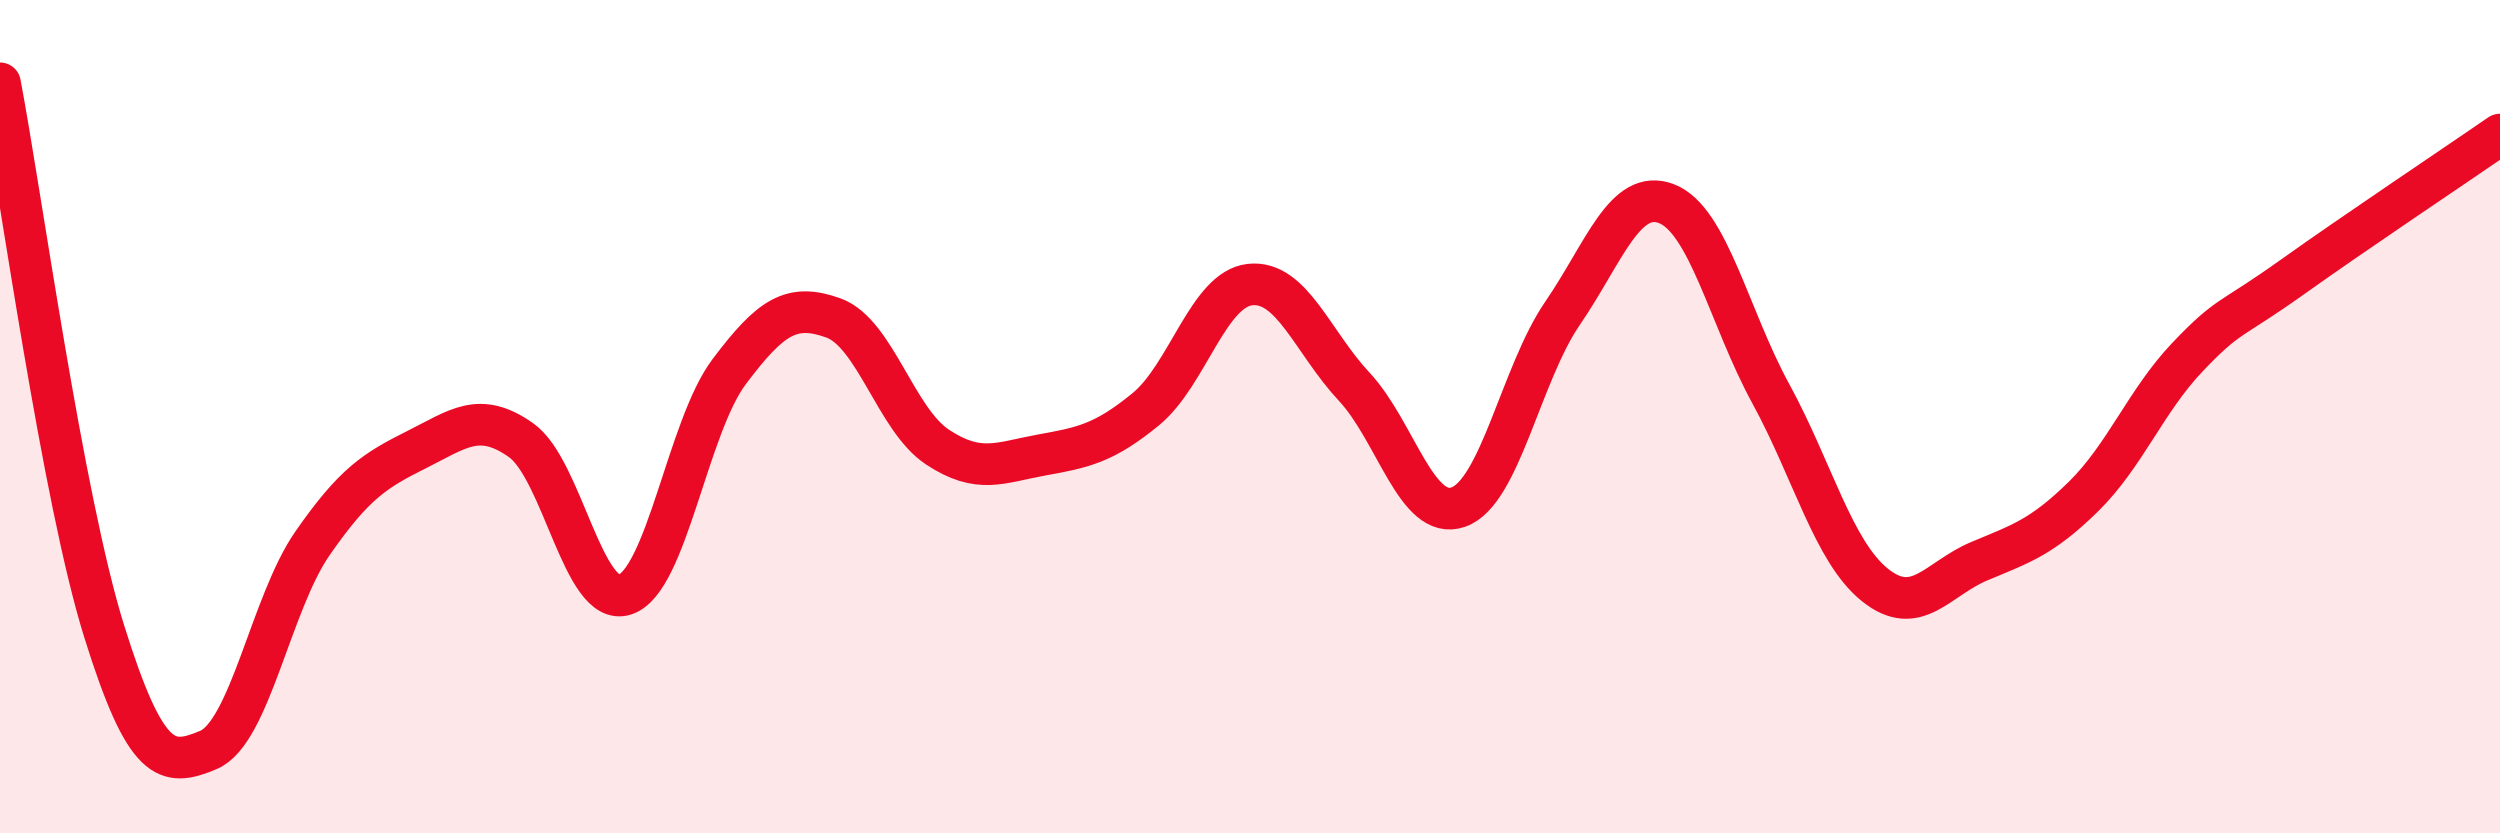
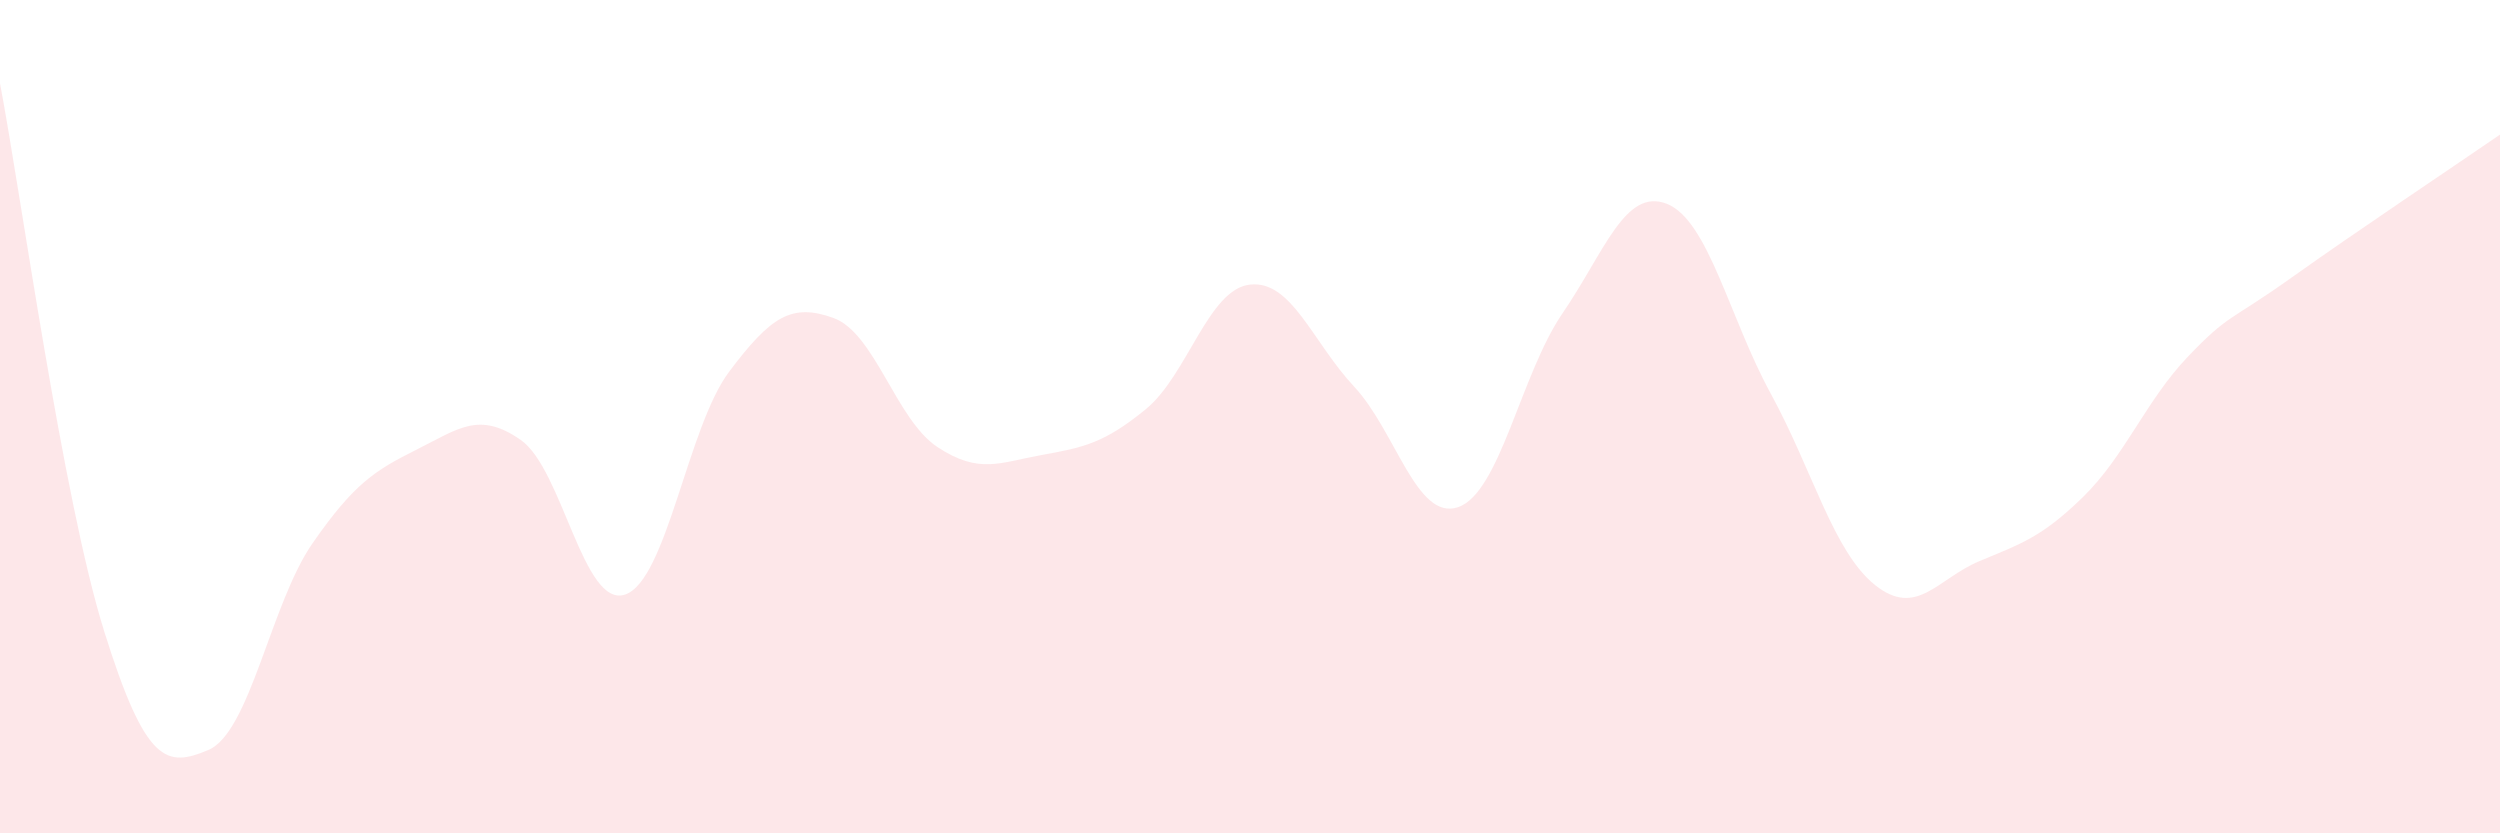
<svg xmlns="http://www.w3.org/2000/svg" width="60" height="20" viewBox="0 0 60 20">
  <path d="M 0,2 C 0.5,4.63 1.5,11.95 2.5,15.15 C 3.5,18.35 4,18.42 5,18 C 6,17.58 6.5,14.48 7.5,13.04 C 8.5,11.6 9,11.29 10,10.79 C 11,10.29 11.5,9.86 12.5,10.56 C 13.5,11.26 14,14.6 15,14.27 C 16,13.94 16.5,10.25 17.5,8.92 C 18.5,7.59 19,7.27 20,7.63 C 21,7.99 21.5,10.07 22.5,10.73 C 23.5,11.39 24,11.1 25,10.92 C 26,10.74 26.5,10.64 27.5,9.82 C 28.5,9 29,6.94 30,6.83 C 31,6.72 31.5,8.21 32.5,9.28 C 33.5,10.35 34,12.52 35,12.17 C 36,11.82 36.5,8.98 37.5,7.52 C 38.5,6.06 39,4.5 40,4.89 C 41,5.28 41.5,7.62 42.5,9.45 C 43.5,11.28 44,13.24 45,14.04 C 46,14.84 46.5,13.89 47.5,13.47 C 48.5,13.05 49,12.9 50,11.92 C 51,10.94 51.5,9.62 52.5,8.57 C 53.5,7.52 53.5,7.73 55,6.66 C 56.5,5.59 59,3.92 60,3.23L60 20L0 20Z" fill="#EB0A25" opacity="0.1" stroke-linecap="round" stroke-linejoin="round" />
-   <path d="M 0,2 C 0.5,4.63 1.5,11.95 2.5,15.15 C 3.5,18.35 4,18.42 5,18 C 6,17.58 6.5,14.48 7.5,13.04 C 8.5,11.6 9,11.29 10,10.79 C 11,10.29 11.5,9.86 12.5,10.56 C 13.5,11.26 14,14.6 15,14.27 C 16,13.94 16.5,10.25 17.5,8.92 C 18.5,7.59 19,7.27 20,7.63 C 21,7.99 21.5,10.07 22.5,10.73 C 23.5,11.39 24,11.1 25,10.92 C 26,10.74 26.5,10.64 27.5,9.82 C 28.5,9 29,6.94 30,6.83 C 31,6.72 31.5,8.21 32.5,9.28 C 33.5,10.35 34,12.52 35,12.17 C 36,11.82 36.5,8.98 37.5,7.52 C 38.5,6.06 39,4.5 40,4.89 C 41,5.28 41.5,7.62 42.5,9.45 C 43.5,11.28 44,13.24 45,14.04 C 46,14.84 46.5,13.89 47.5,13.47 C 48.5,13.05 49,12.9 50,11.92 C 51,10.94 51.5,9.62 52.5,8.57 C 53.5,7.52 53.5,7.73 55,6.66 C 56.5,5.59 59,3.92 60,3.23" stroke="#EB0A25" stroke-width="1" fill="none" stroke-linecap="round" stroke-linejoin="round" />
</svg>